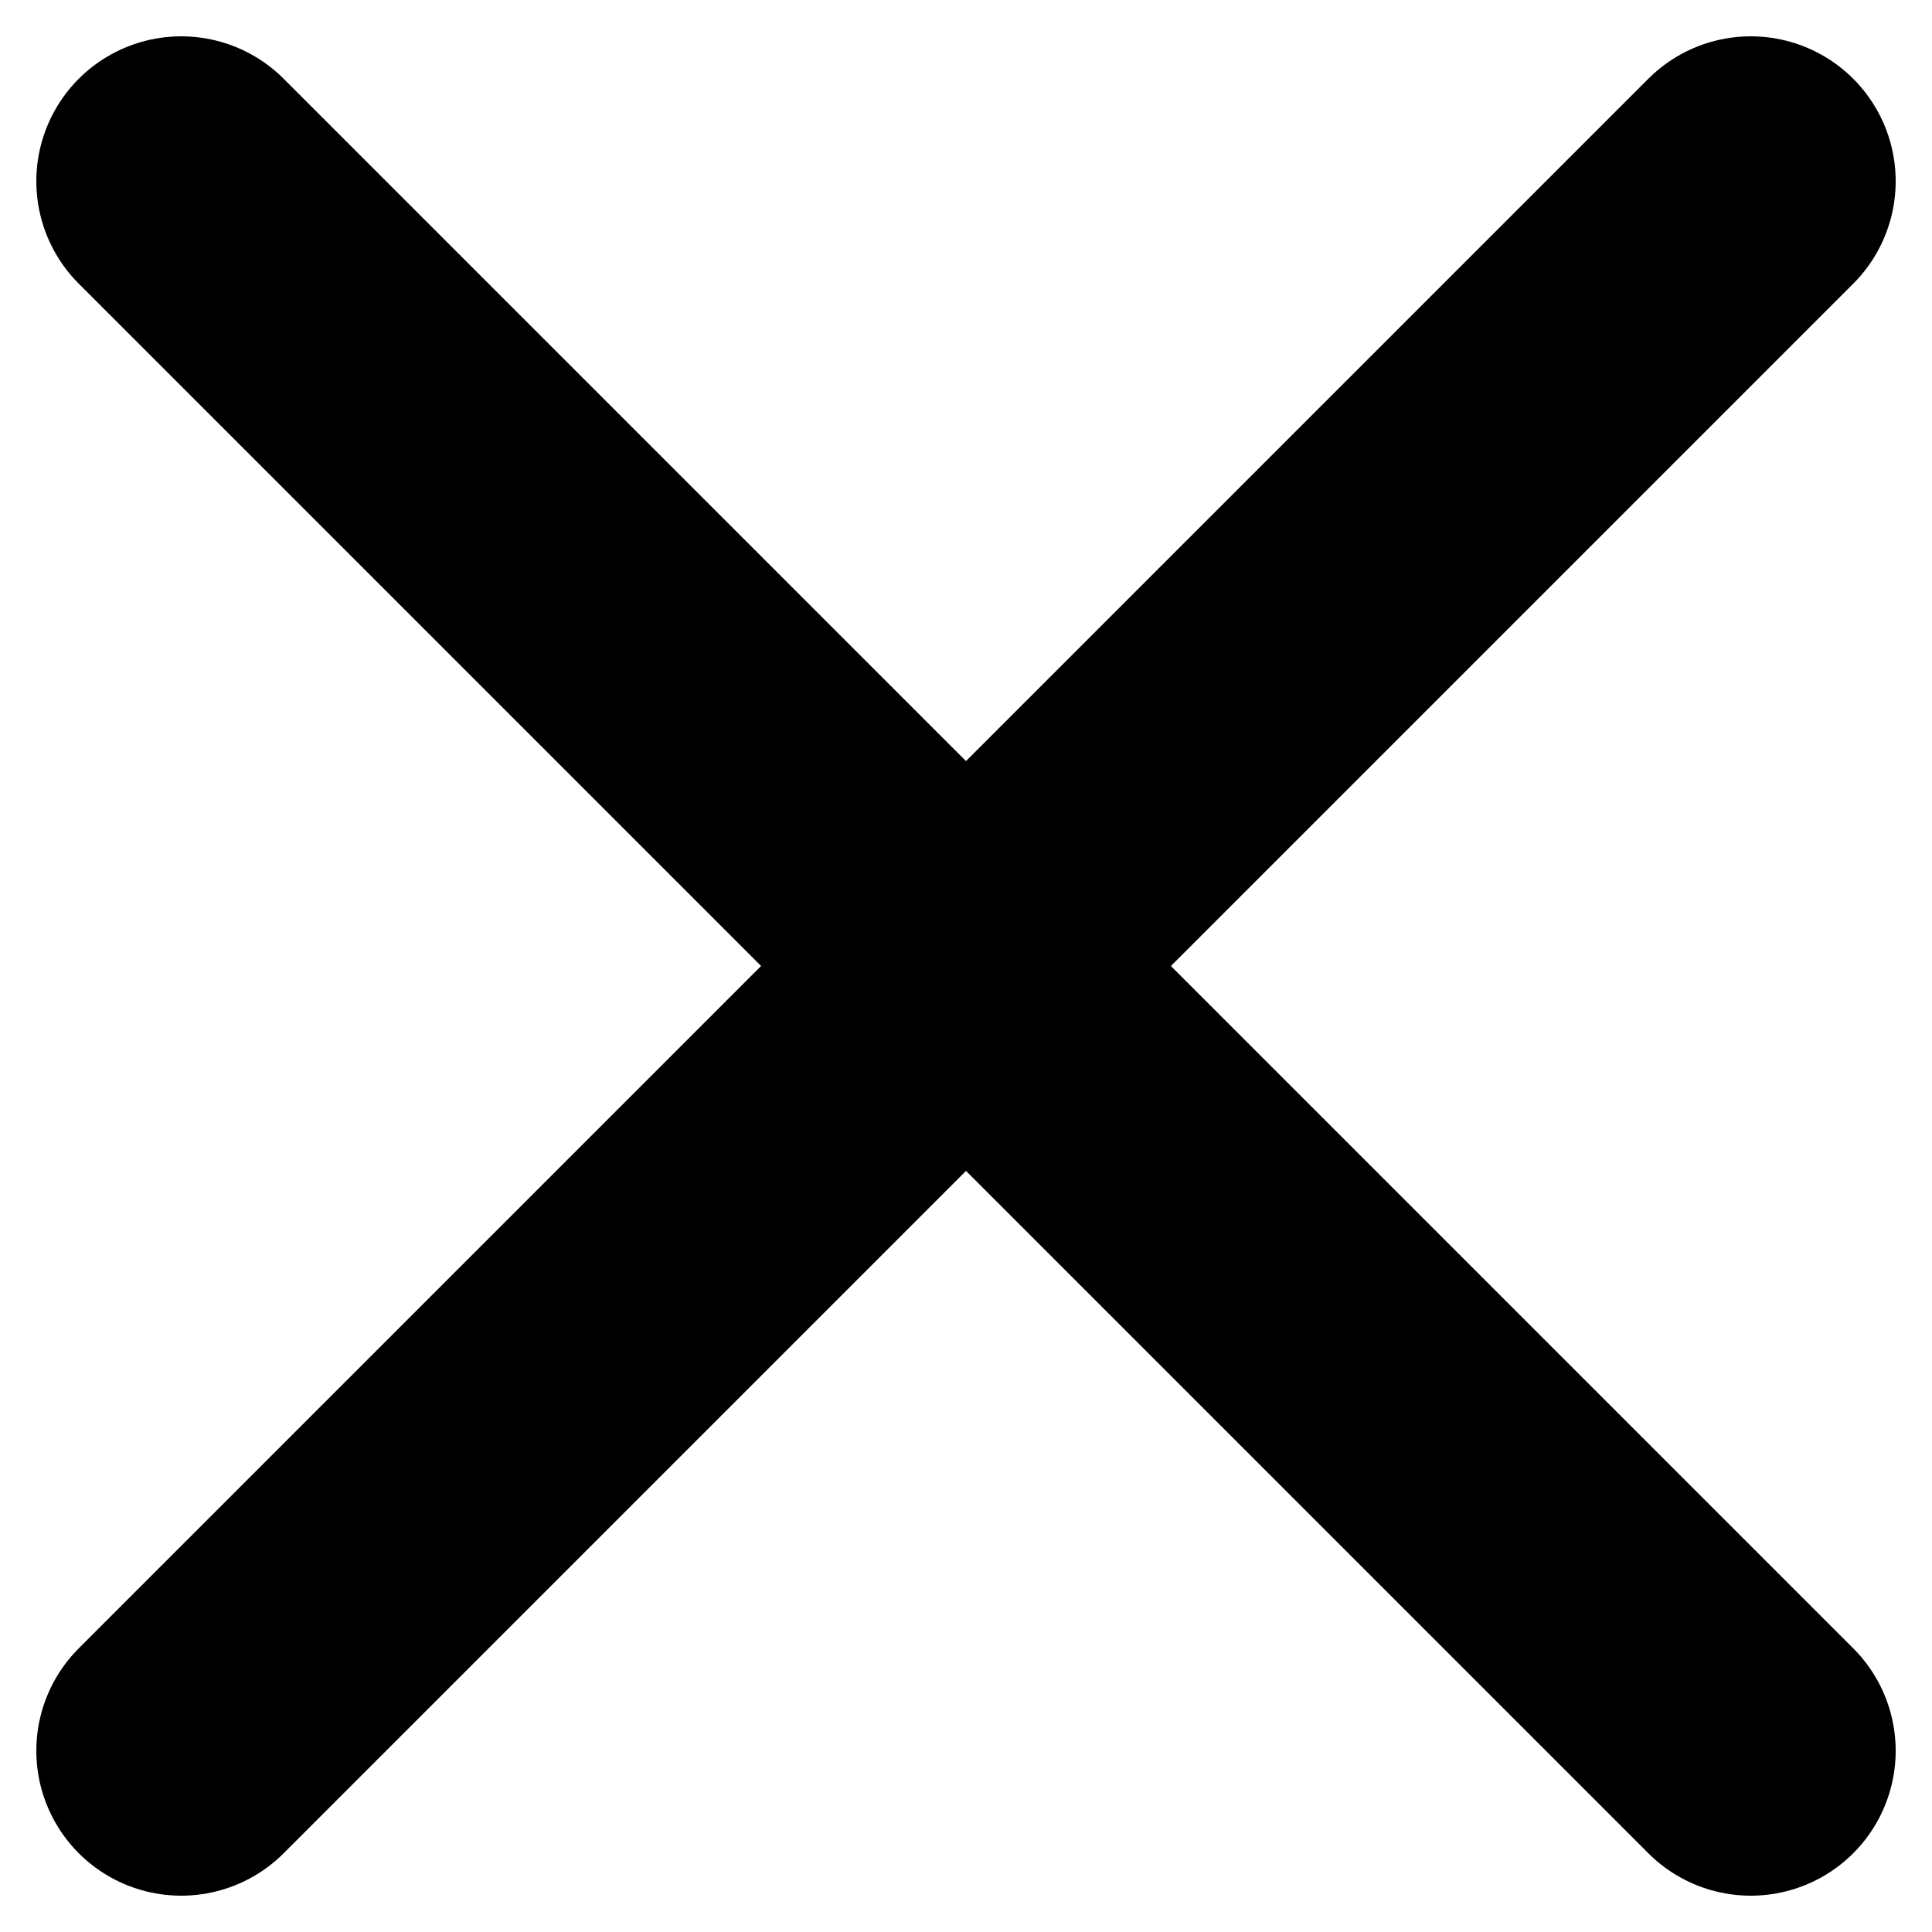
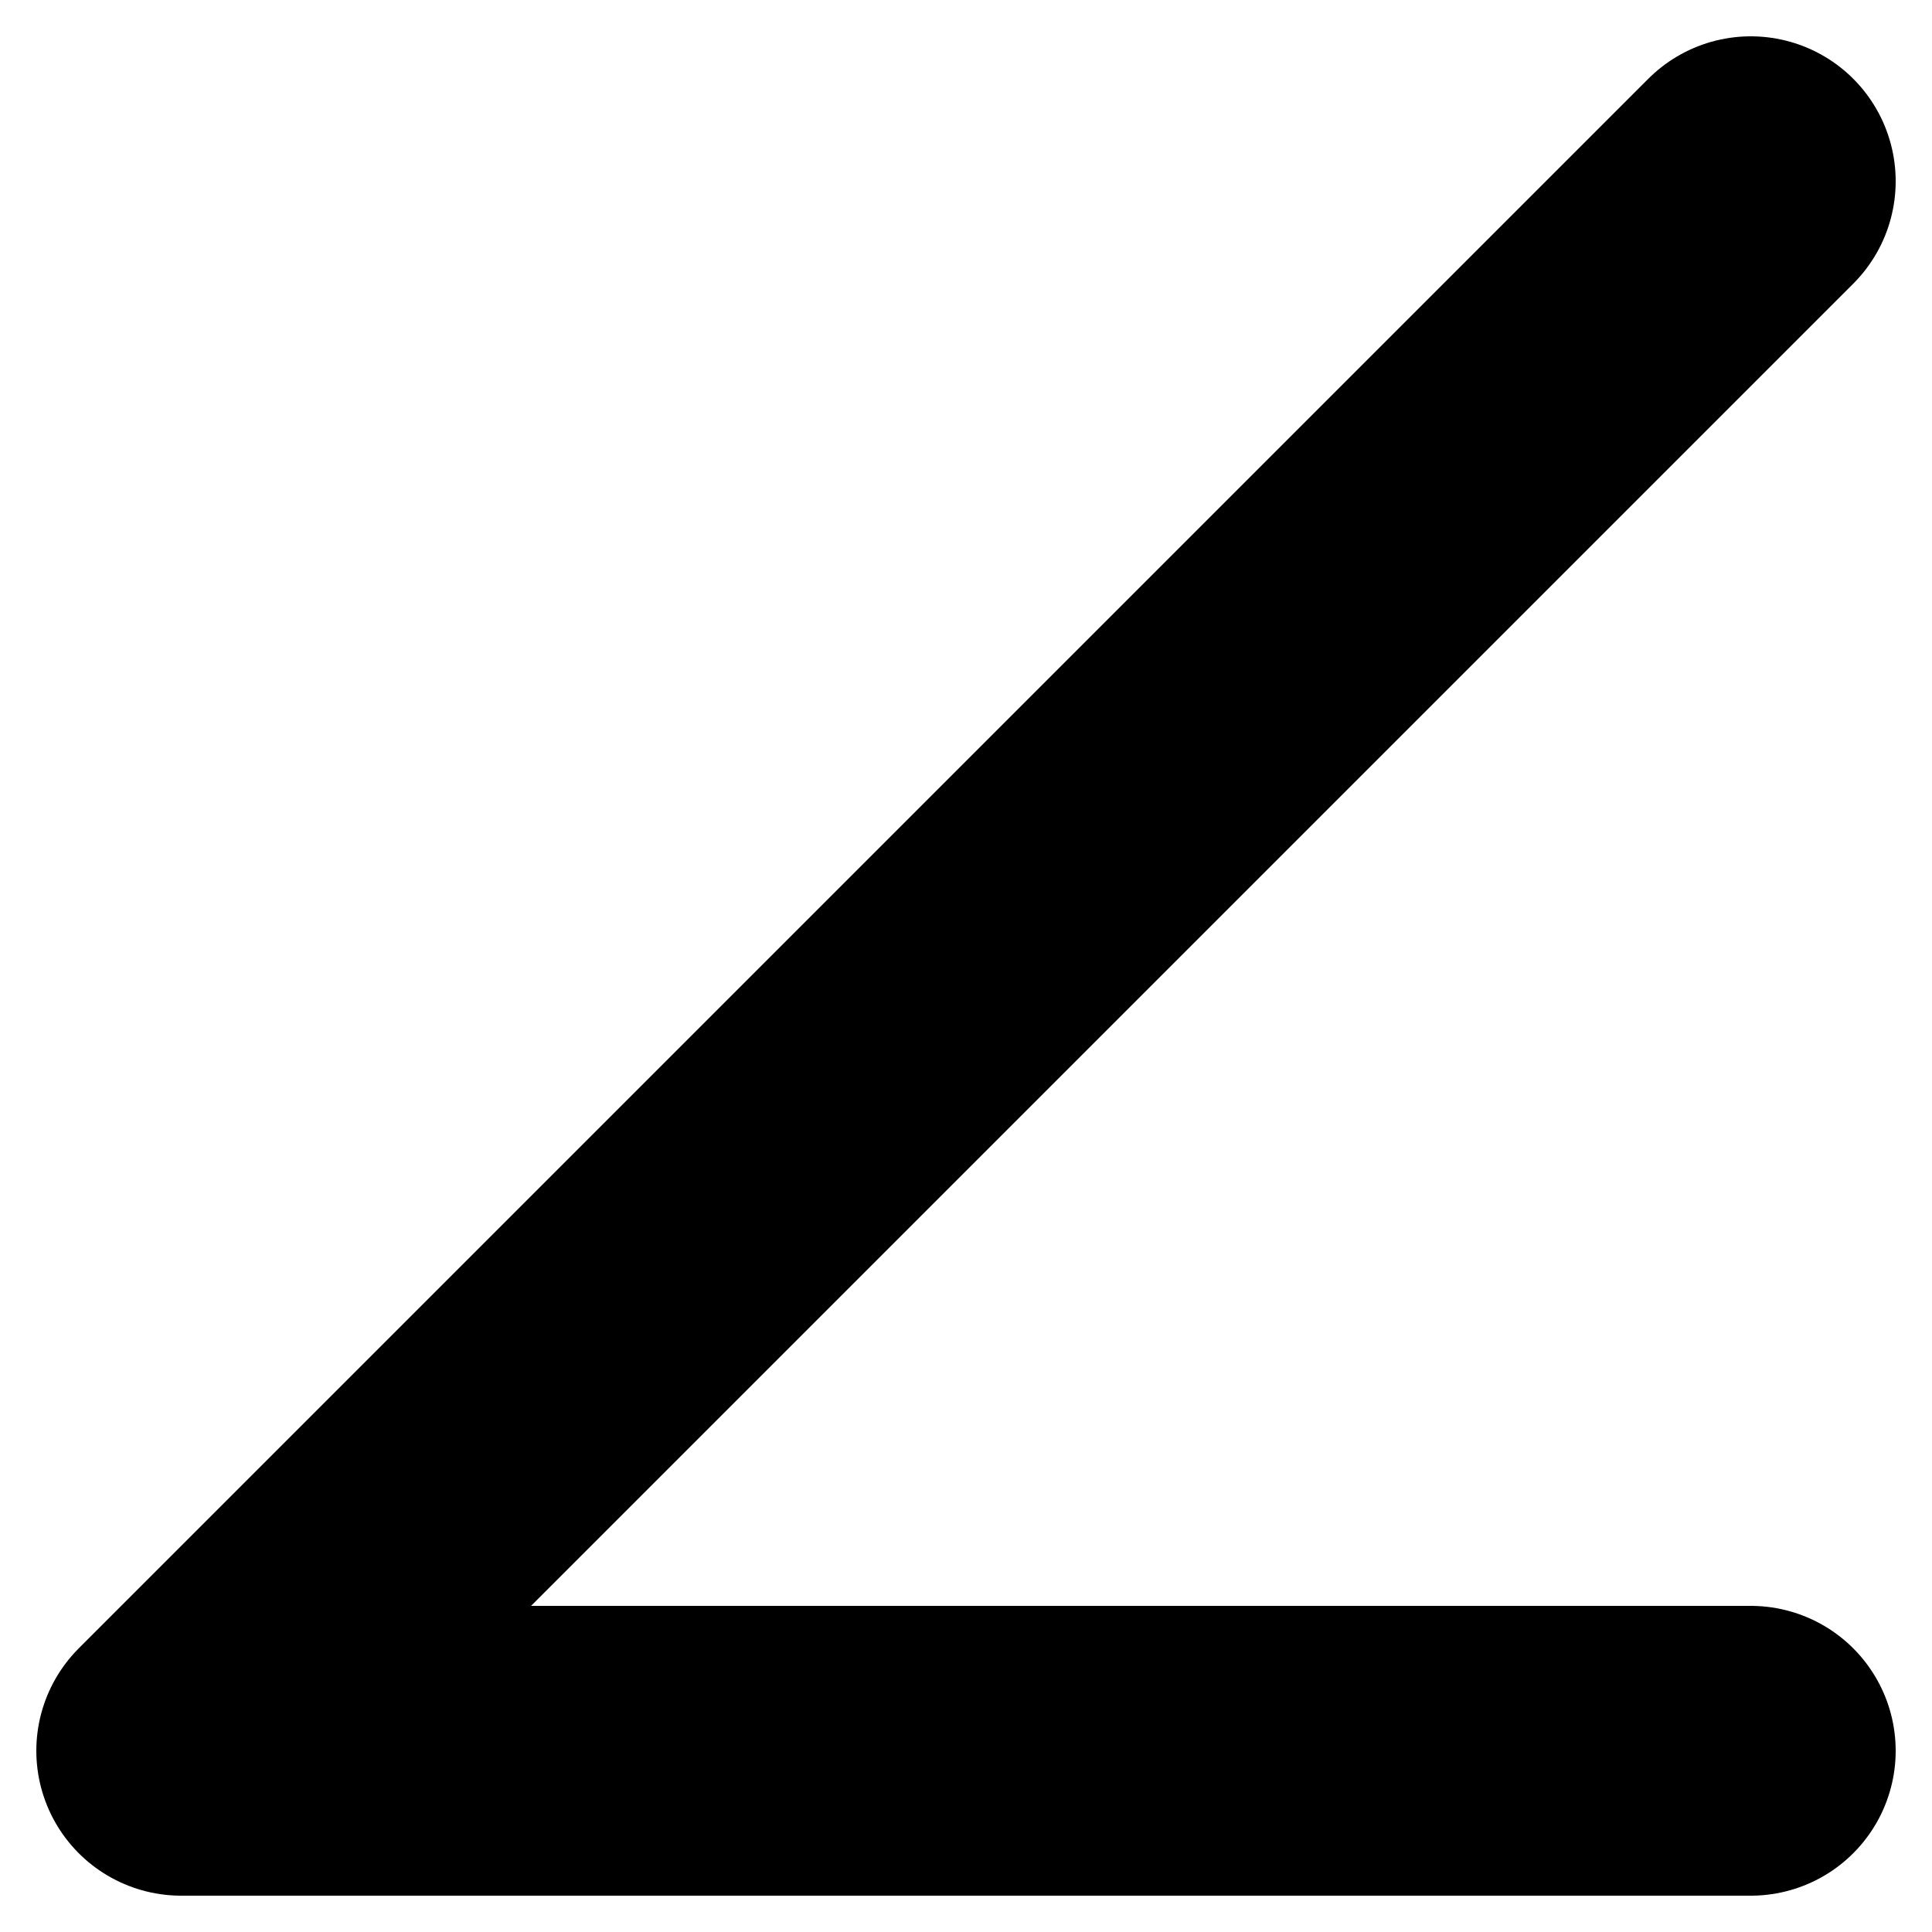
<svg xmlns="http://www.w3.org/2000/svg" fill="none" height="10" viewBox="0 0 10 10" width="10">
-   <path d="M9.062 0.938L0.938 9.062M0.938 0.938L9.062 9.062" stroke="black" stroke-linecap="round" stroke-linejoin="round" stroke-width="1.5" />
+   <path d="M9.062 0.938L0.938 9.062L9.062 9.062" stroke="black" stroke-linecap="round" stroke-linejoin="round" stroke-width="1.5" />
</svg>